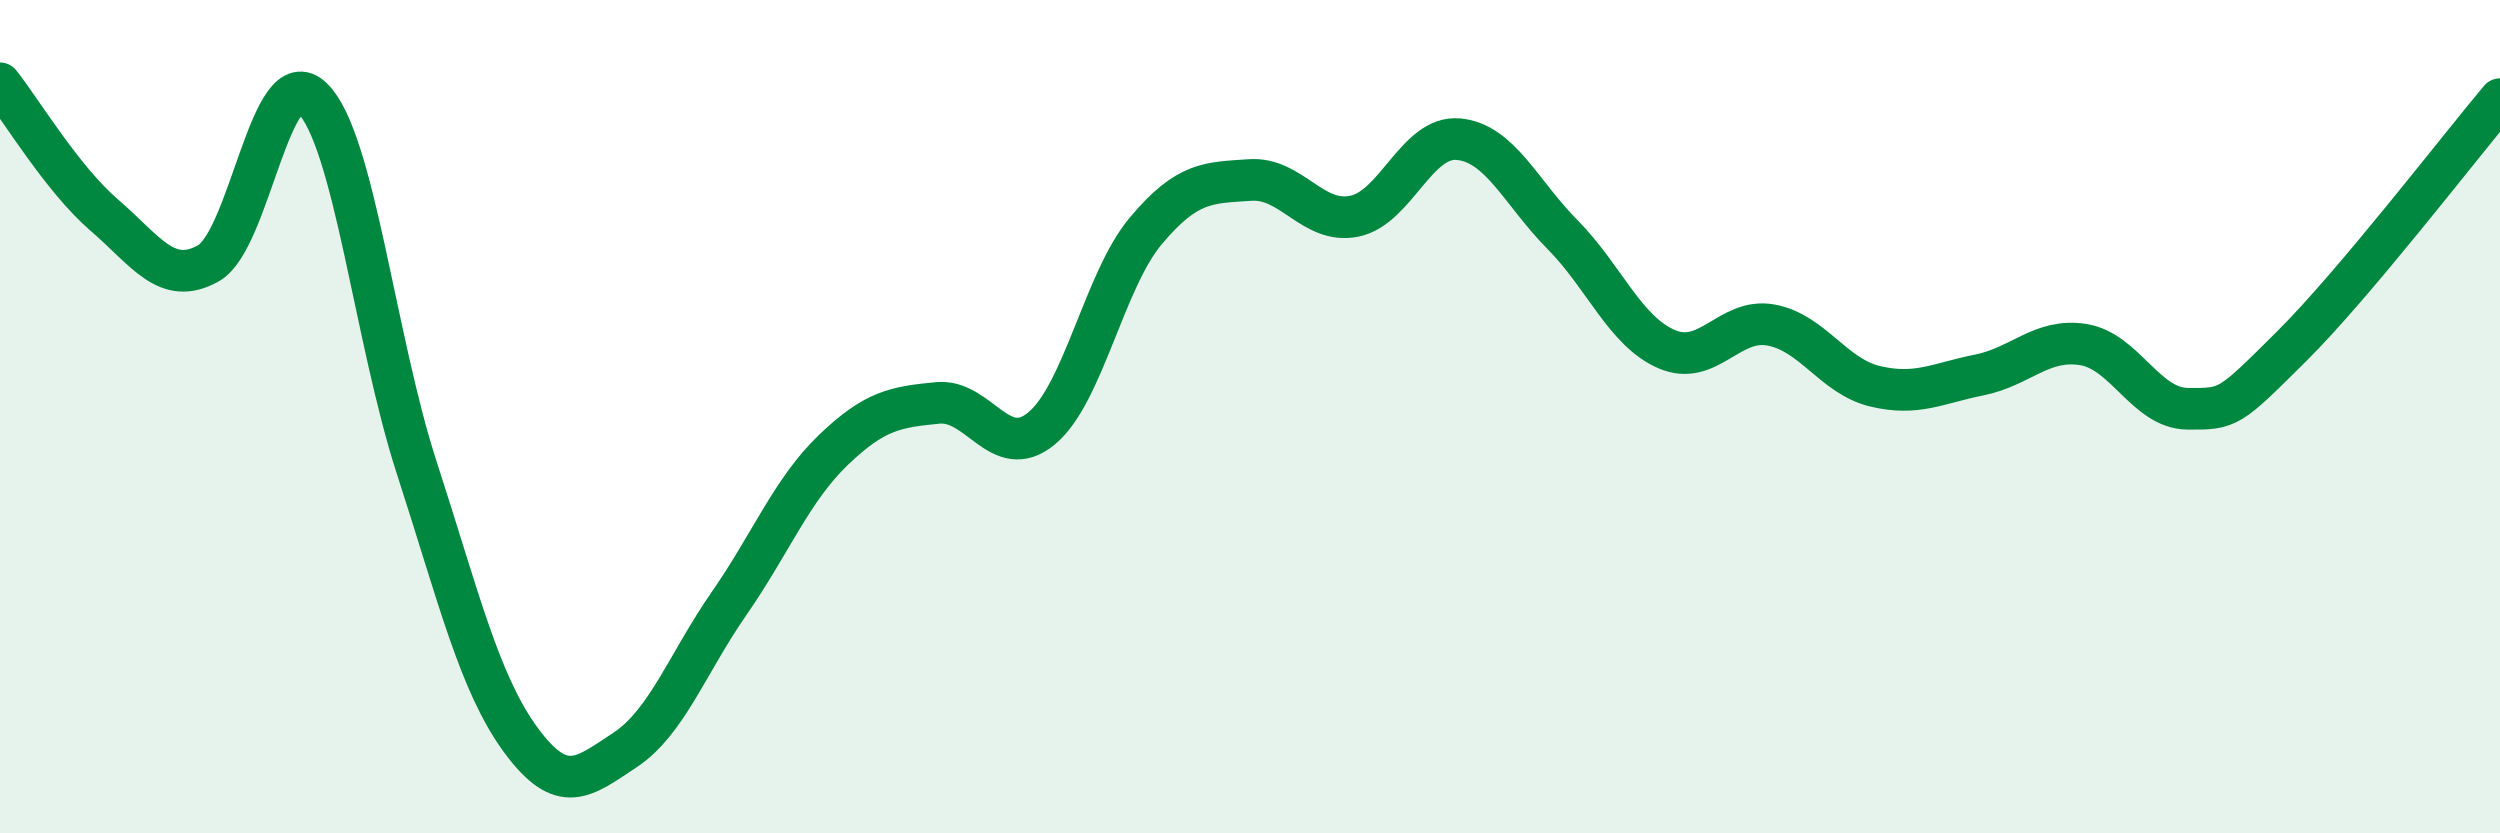
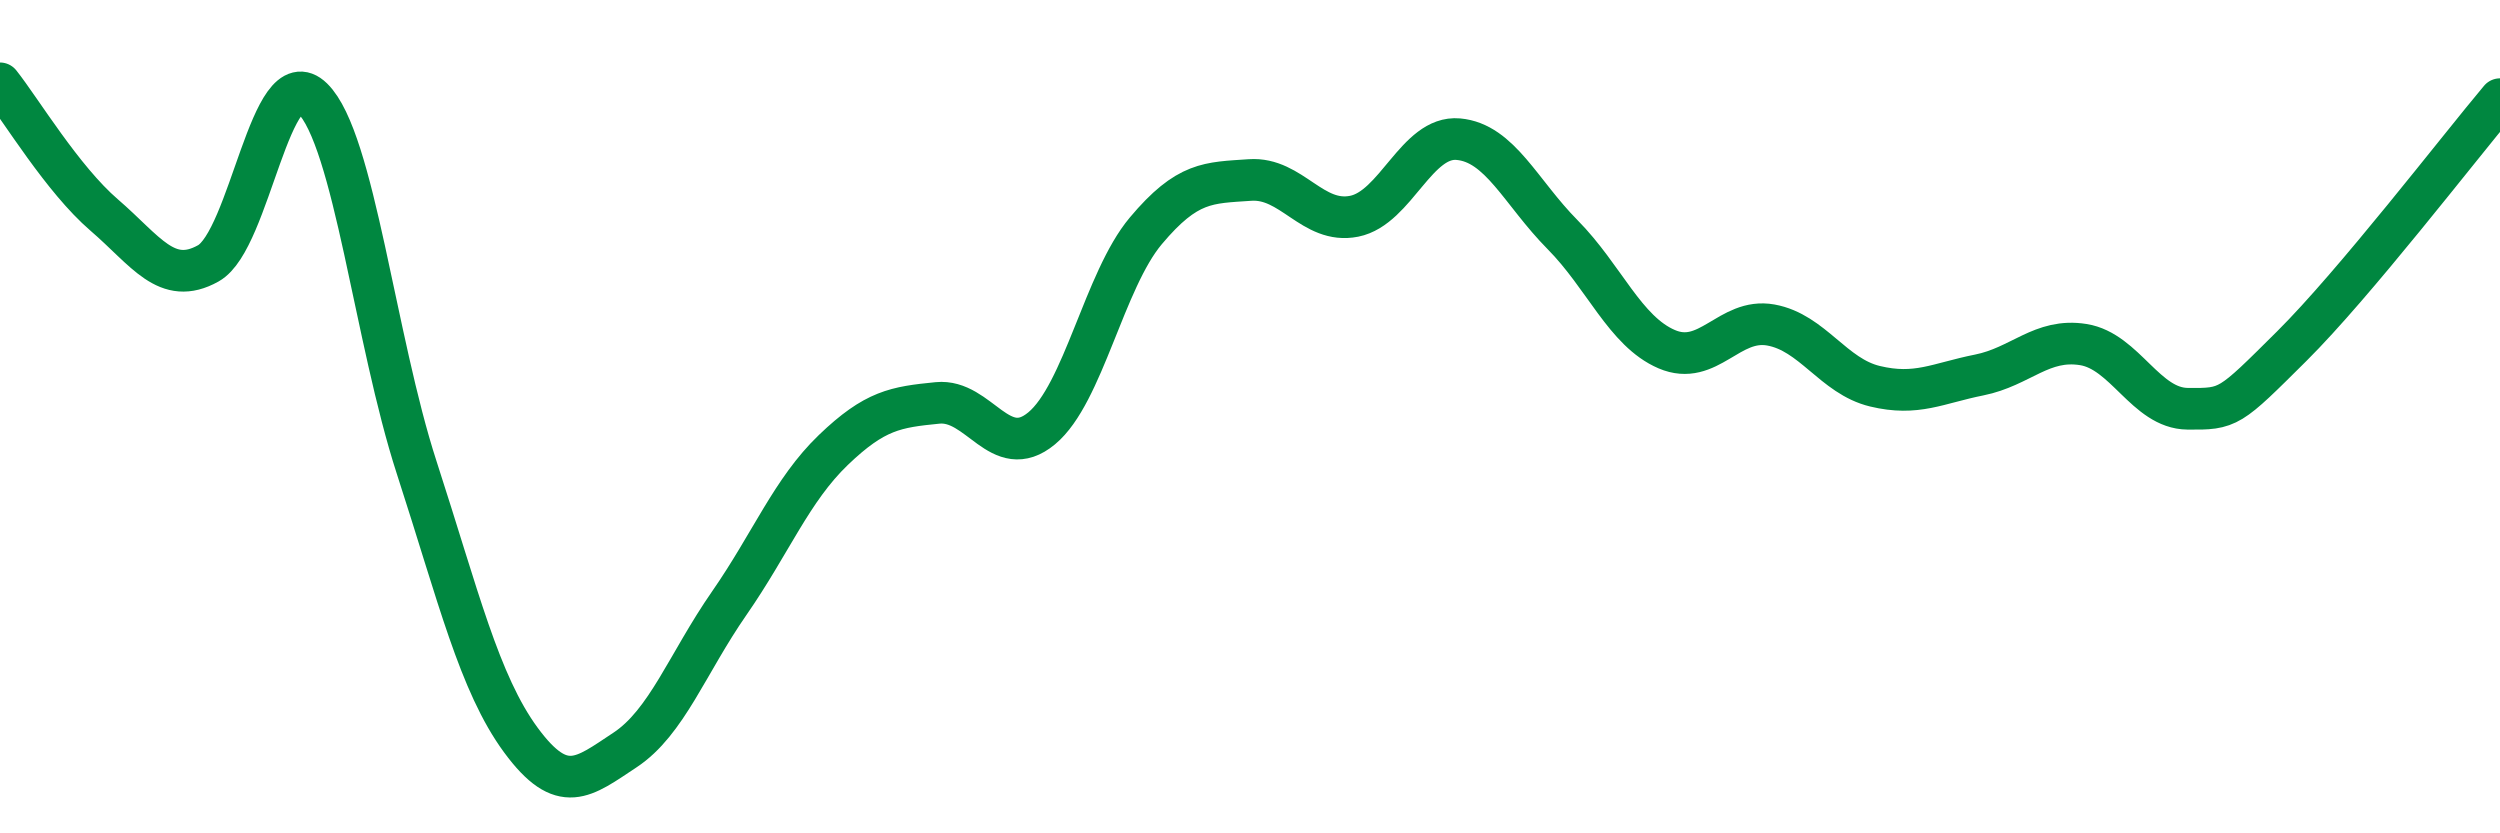
<svg xmlns="http://www.w3.org/2000/svg" width="60" height="20" viewBox="0 0 60 20">
-   <path d="M 0,2 C 0.5,2.63 1.5,4.3 2.5,5.16 C 3.5,6.02 4,6.88 5,6.32 C 6,5.76 6.5,1.38 7.5,2.36 C 8.5,3.34 9,8.14 10,11.22 C 11,14.3 11.5,16.4 12.5,17.76 C 13.5,19.12 14,18.66 15,18 C 16,17.34 16.5,15.92 17.5,14.48 C 18.5,13.04 19,11.76 20,10.8 C 21,9.84 21.5,9.77 22.5,9.67 C 23.5,9.57 24,11.11 25,10.28 C 26,9.45 26.5,6.73 27.5,5.54 C 28.5,4.35 29,4.39 30,4.32 C 31,4.25 31.5,5.39 32.5,5.19 C 33.5,4.99 34,3.25 35,3.34 C 36,3.43 36.5,4.62 37.5,5.63 C 38.5,6.64 39,7.95 40,8.38 C 41,8.81 41.5,7.62 42.5,7.8 C 43.5,7.98 44,9.03 45,9.27 C 46,9.51 46.5,9.2 47.5,9 C 48.5,8.8 49,8.11 50,8.27 C 51,8.43 51.5,9.8 52.5,9.81 C 53.5,9.82 53.5,9.8 55,8.31 C 56.5,6.82 59,3.57 60,2.38L60 20L0 20Z" fill="#008740" opacity="0.1" stroke-linecap="round" stroke-linejoin="round" />
  <path d="M 0,2 C 0.5,2.63 1.5,4.3 2.5,5.16 C 3.5,6.02 4,6.88 5,6.32 C 6,5.76 6.5,1.38 7.5,2.36 C 8.5,3.34 9,8.14 10,11.22 C 11,14.3 11.5,16.4 12.5,17.76 C 13.5,19.12 14,18.66 15,18 C 16,17.34 16.5,15.92 17.5,14.48 C 18.5,13.04 19,11.76 20,10.8 C 21,9.84 21.5,9.77 22.5,9.67 C 23.5,9.57 24,11.11 25,10.28 C 26,9.45 26.5,6.73 27.5,5.54 C 28.5,4.35 29,4.39 30,4.32 C 31,4.25 31.5,5.39 32.5,5.19 C 33.5,4.99 34,3.25 35,3.34 C 36,3.43 36.5,4.62 37.5,5.63 C 38.5,6.64 39,7.95 40,8.38 C 41,8.81 41.5,7.62 42.5,7.8 C 43.5,7.98 44,9.03 45,9.27 C 46,9.51 46.5,9.2 47.5,9 C 48.5,8.8 49,8.11 50,8.27 C 51,8.43 51.5,9.8 52.5,9.81 C 53.5,9.82 53.5,9.8 55,8.31 C 56.5,6.82 59,3.57 60,2.38" stroke="#008740" stroke-width="1" fill="none" stroke-linecap="round" stroke-linejoin="round" />
</svg>